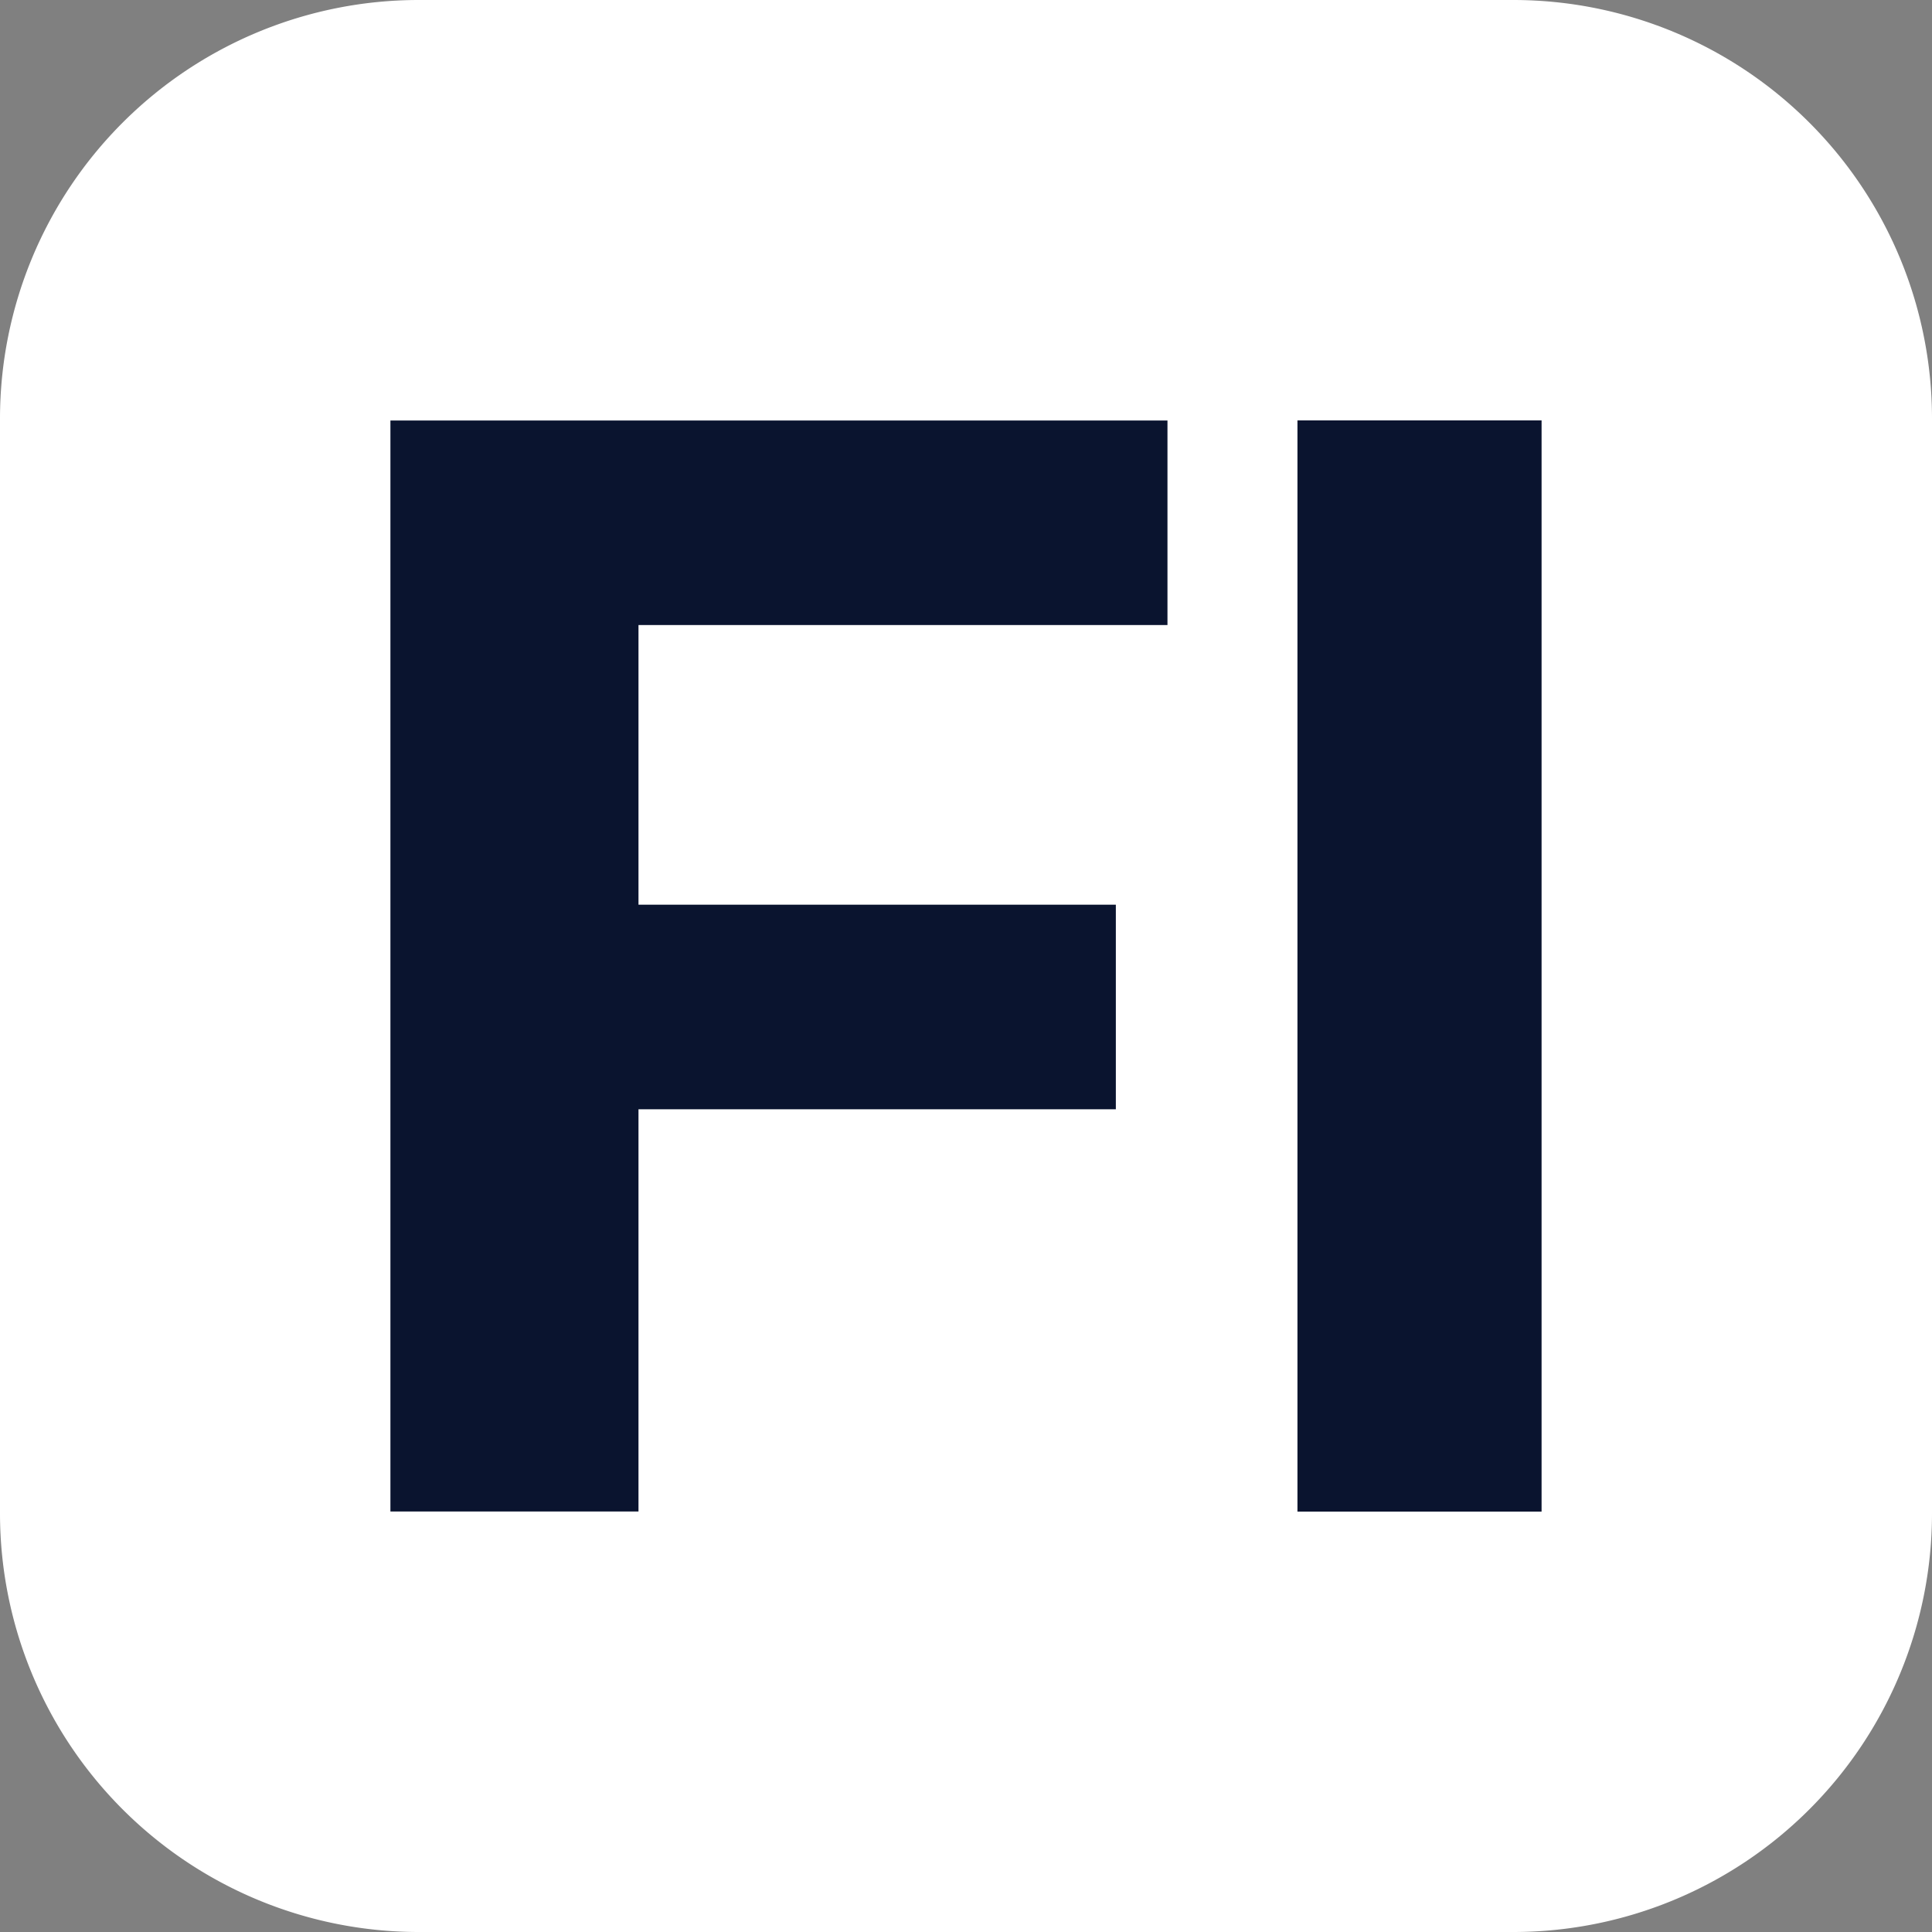
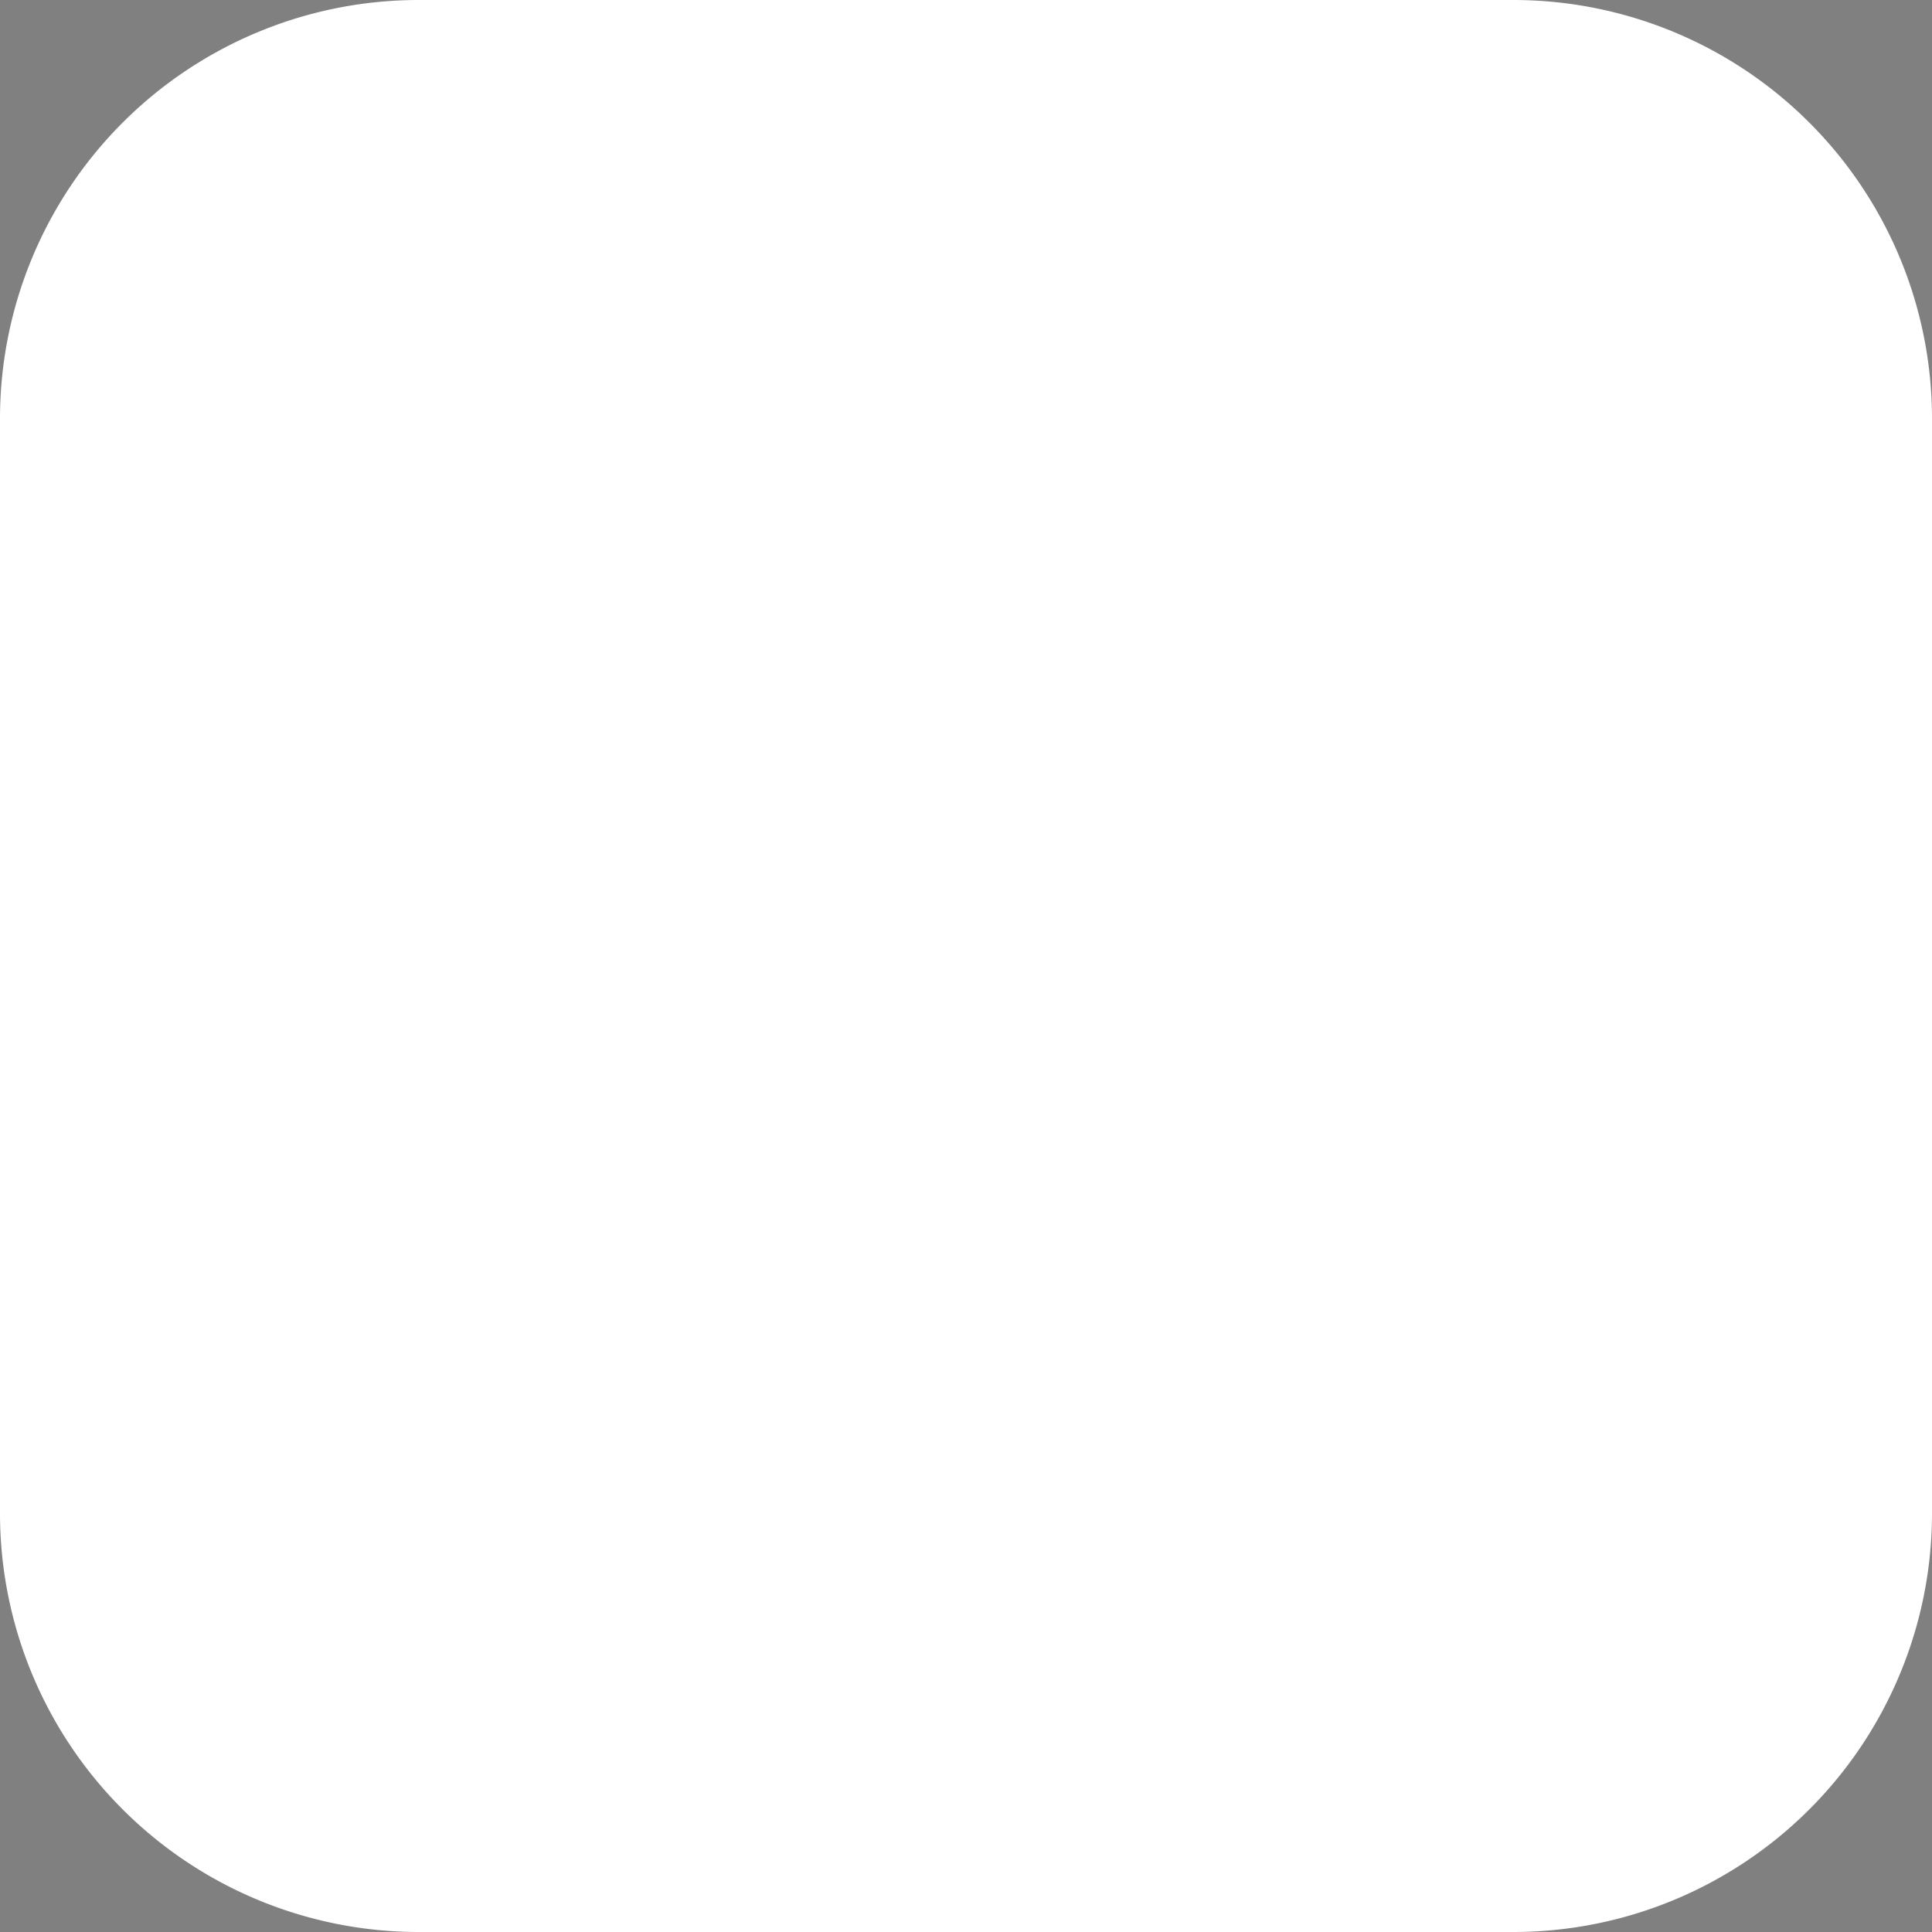
<svg xmlns="http://www.w3.org/2000/svg" fill="none" viewBox="0 0 25 25">
  <rect x="0" y="0" width="25" height="25" fill="#808080" stroke="none" />
  <path d="M19.582 0H5.418A5.418 5.418 0 0 0 0 5.418v14.164A5.418 5.418 0 0 0 5.418 25h14.164A5.418 5.418 0 0 0 25 19.582V5.418A5.418 5.418 0 0 0 19.582 0Z" fill="#fff" />
-   <path d="M15.107 8.088H8.262v3.619h6.177v2.647H8.262v5.205h-3.21V5.441h10.055v2.647ZM19.948 5.44h-3.159V19.56h3.159V5.441Z" fill="#0A142F" />
</svg>